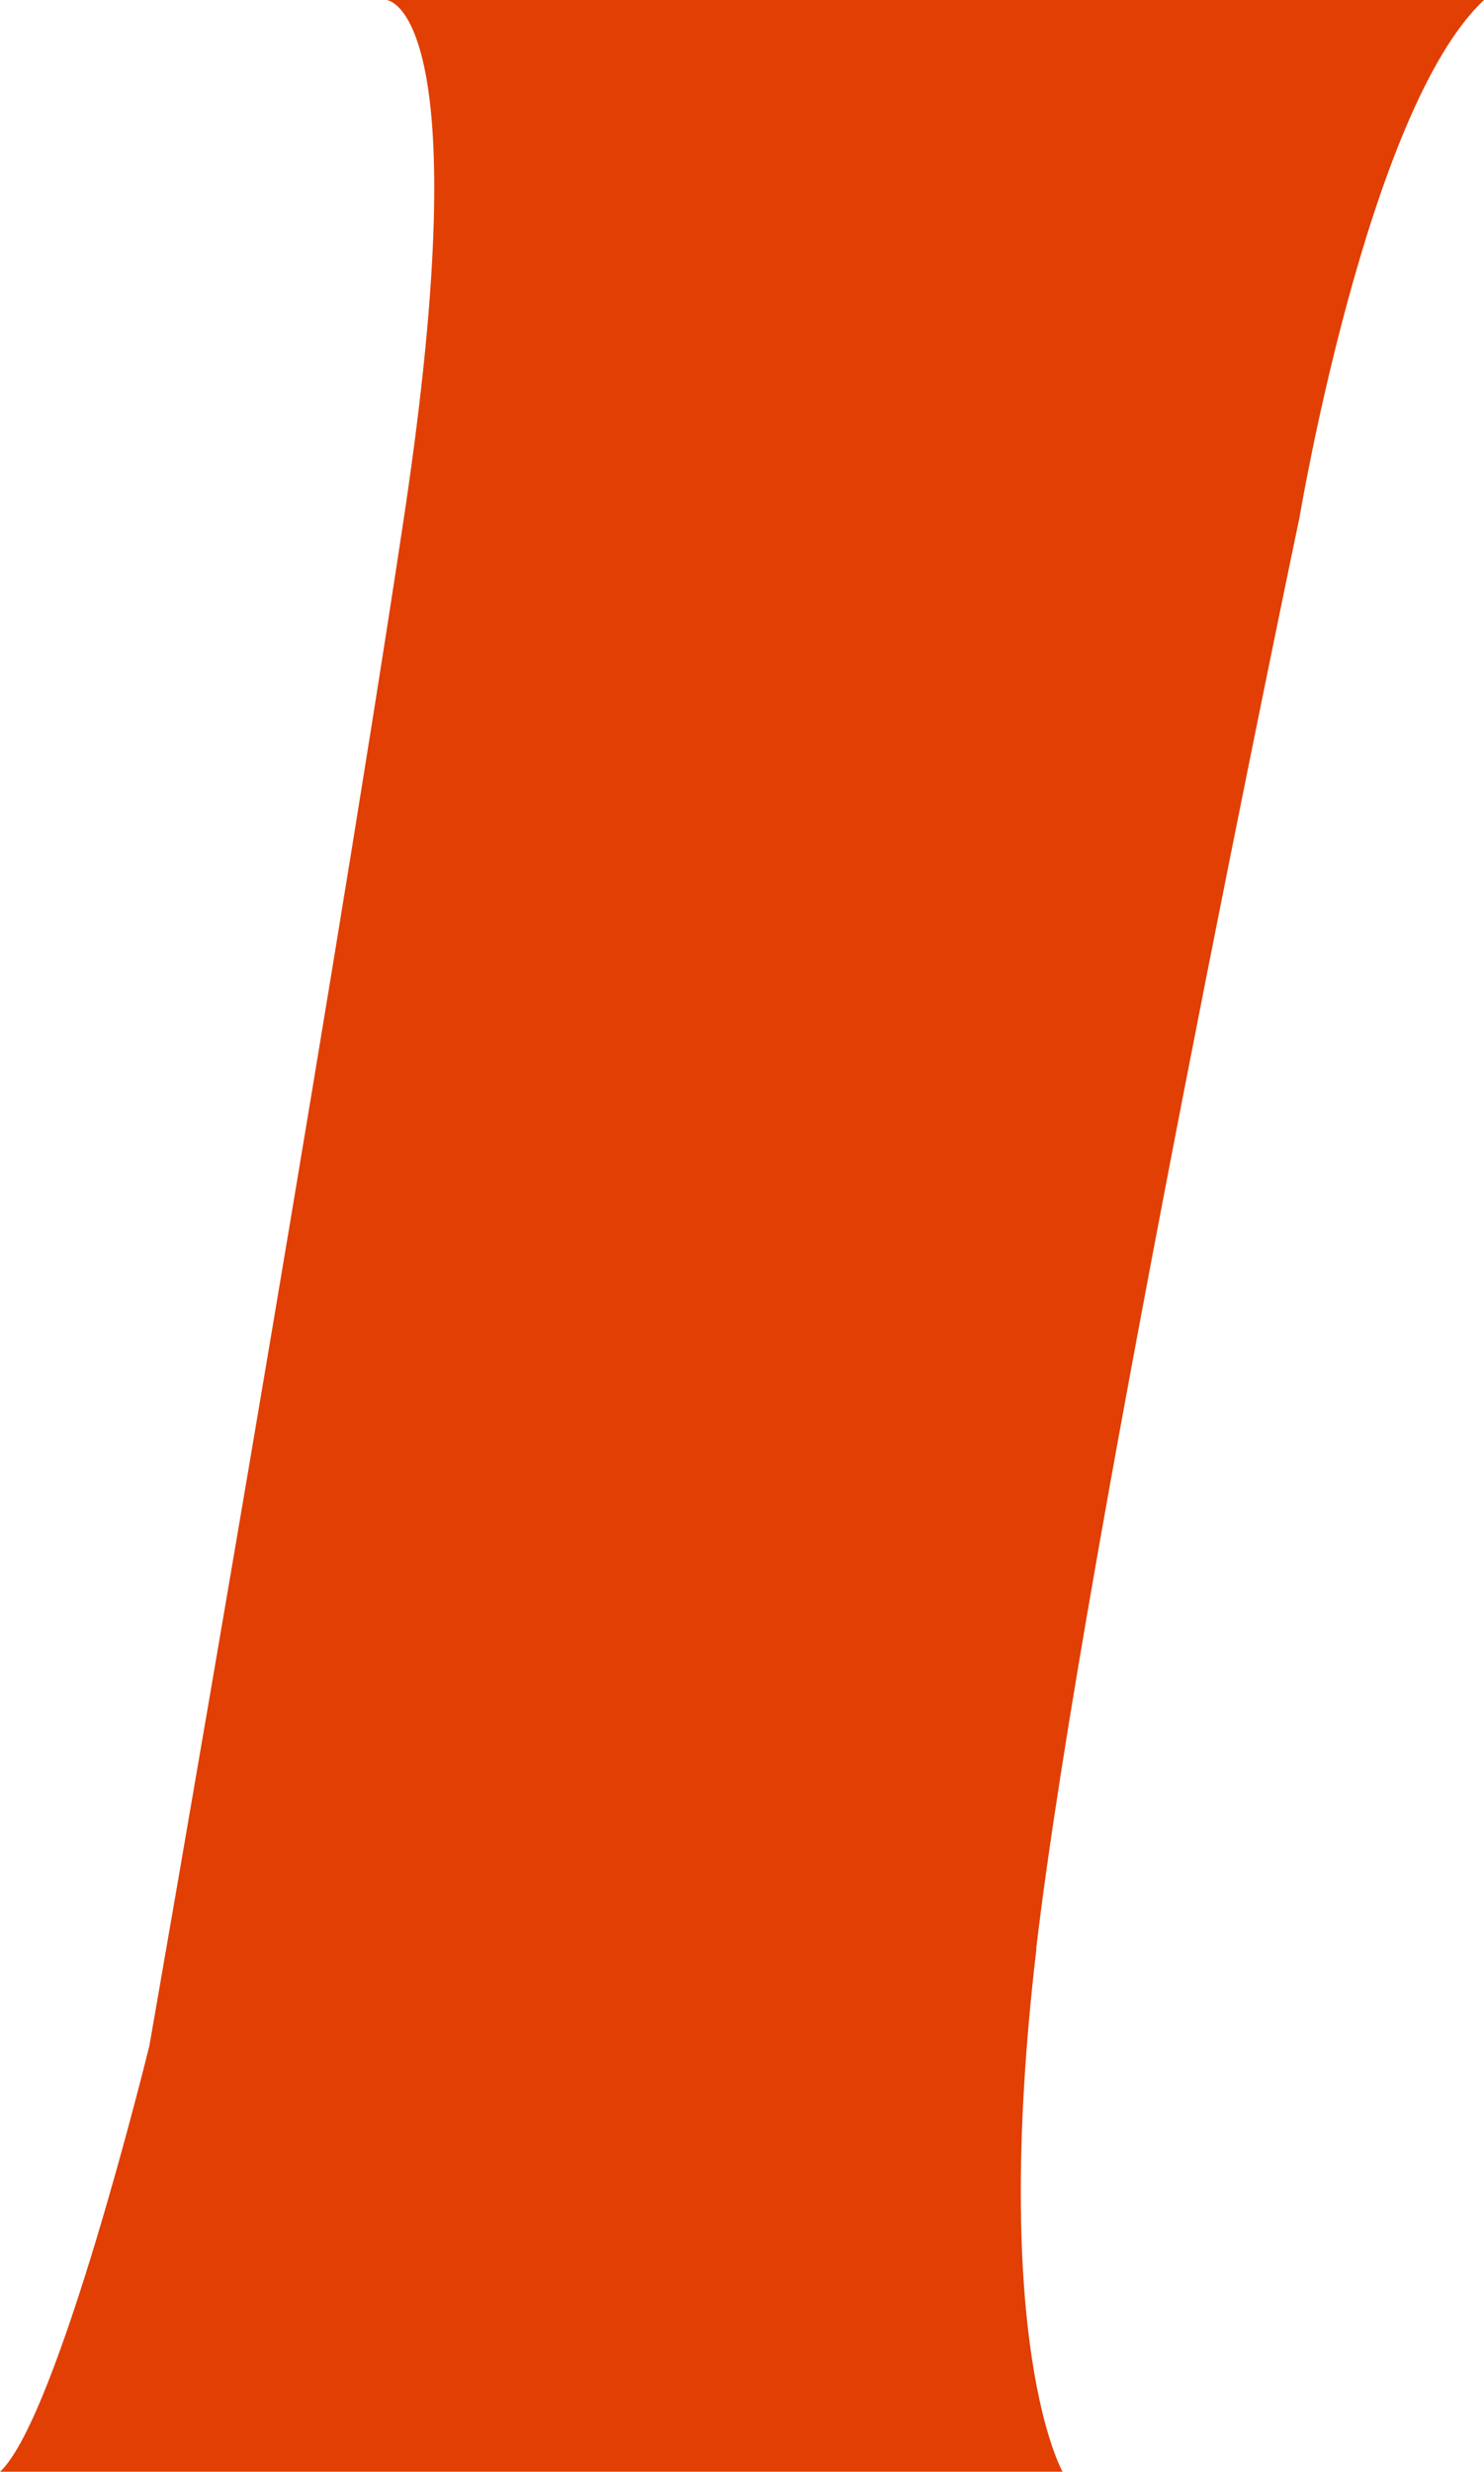
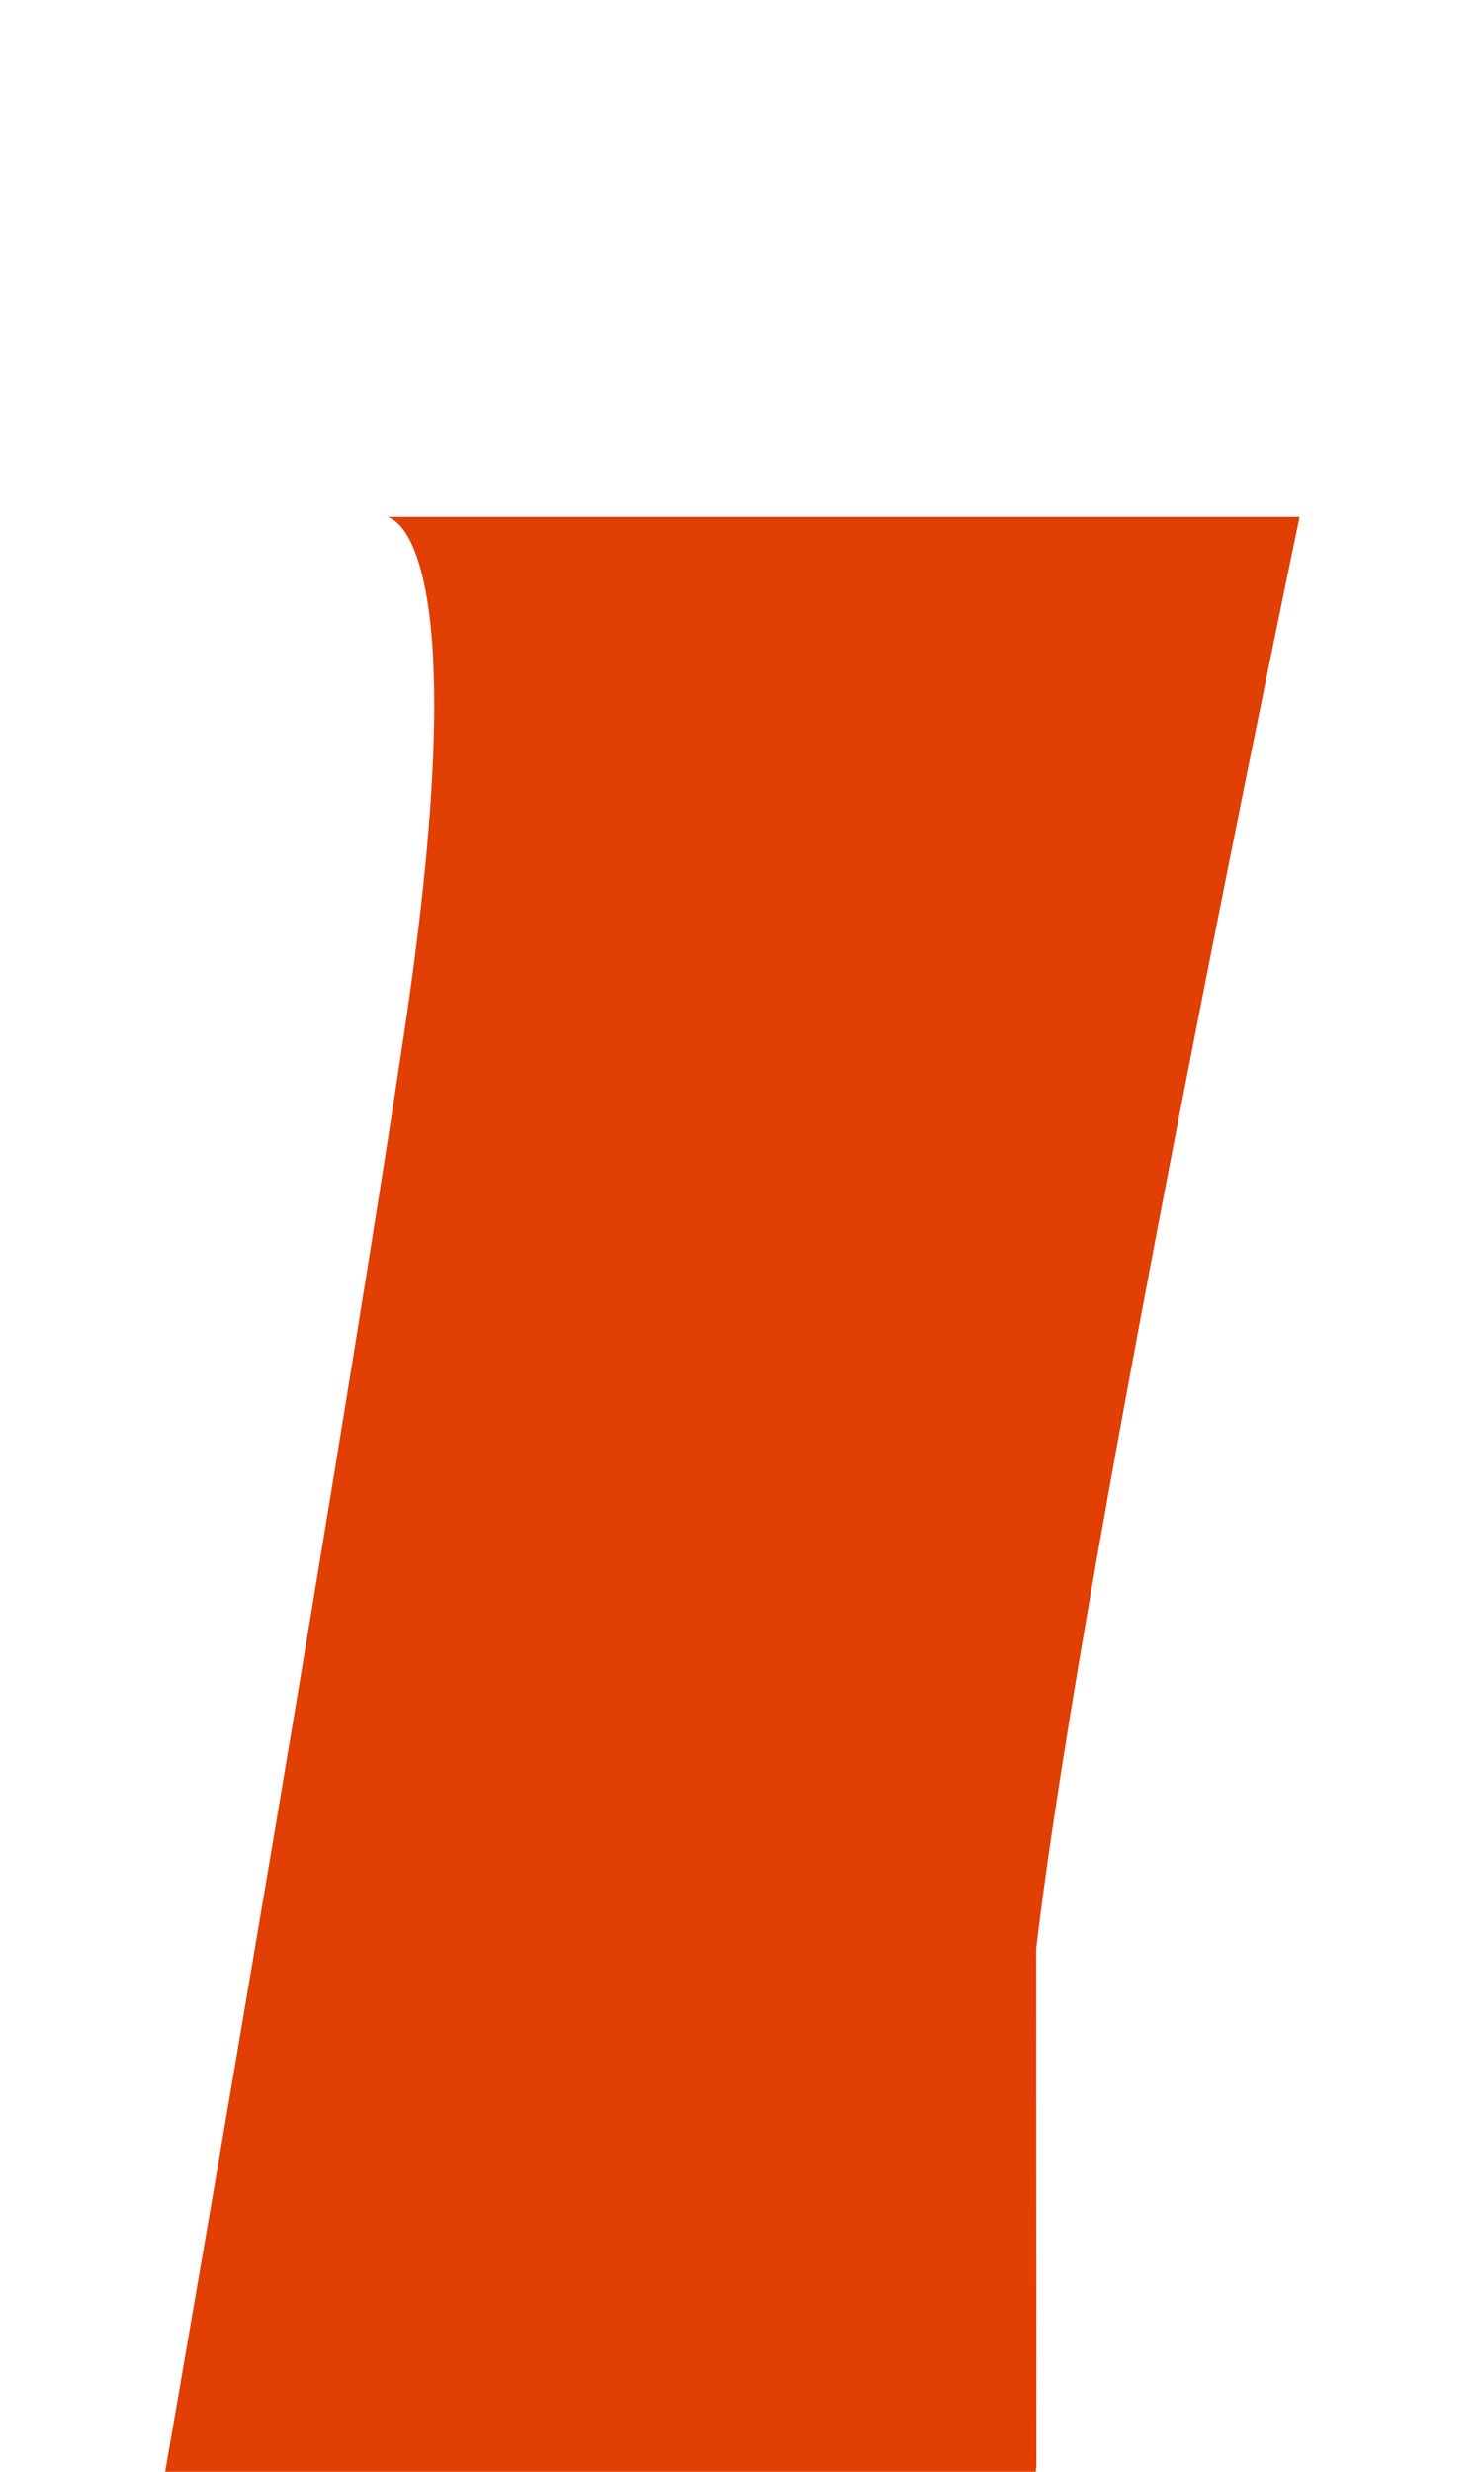
<svg xmlns="http://www.w3.org/2000/svg" width="45.309" height="75.425" viewBox="0 0 45.309 75.425">
-   <path d="M101.636,60.067c1.42-12.11,8.043-43.7,8.043-43.7s2.08-12.452,5.63-15.773H81.8s2.888.161.536,15.773-7.775,46.649-7.775,46.649-2.772,11.324-4.558,13h32.44s-2.224-3.841-.8-15.952" transform="translate(-70 -0.594)" fill="#e13f03" fill-rule="evenodd" />
+   <path d="M101.636,60.067c1.42-12.11,8.043-43.7,8.043-43.7H81.8s2.888.161.536,15.773-7.775,46.649-7.775,46.649-2.772,11.324-4.558,13h32.44s-2.224-3.841-.8-15.952" transform="translate(-70 -0.594)" fill="#e13f03" fill-rule="evenodd" />
</svg>